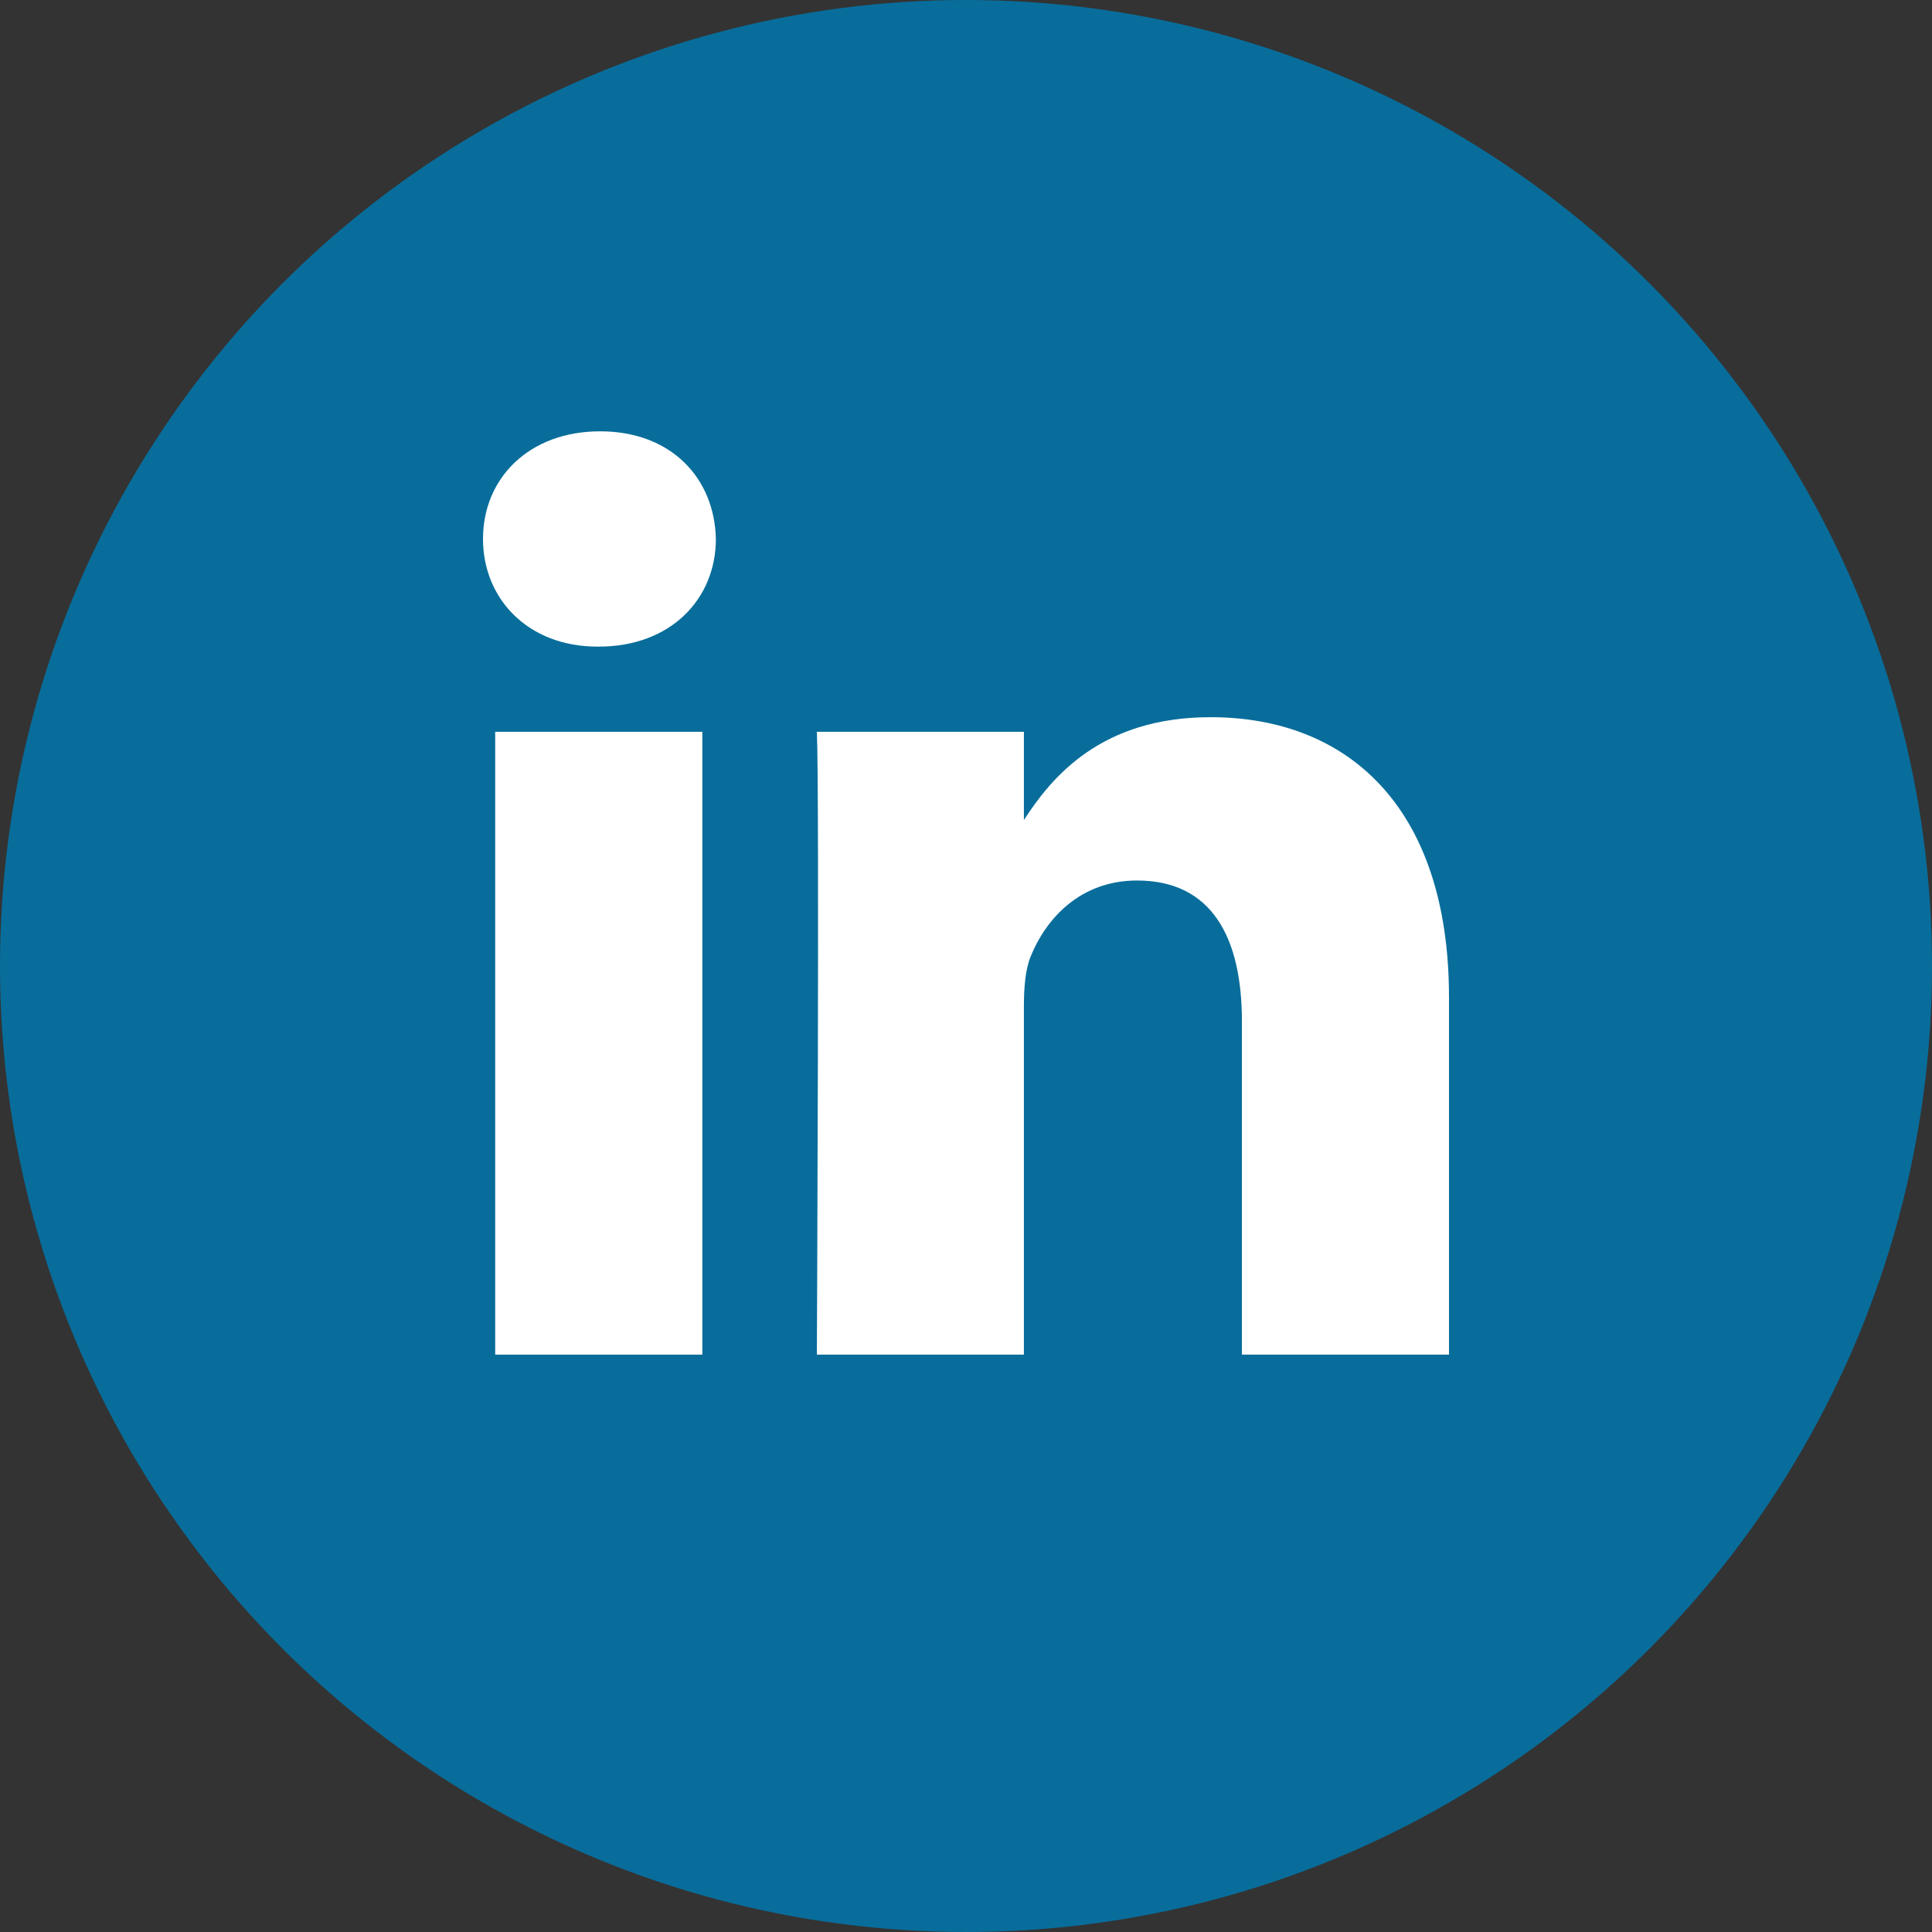
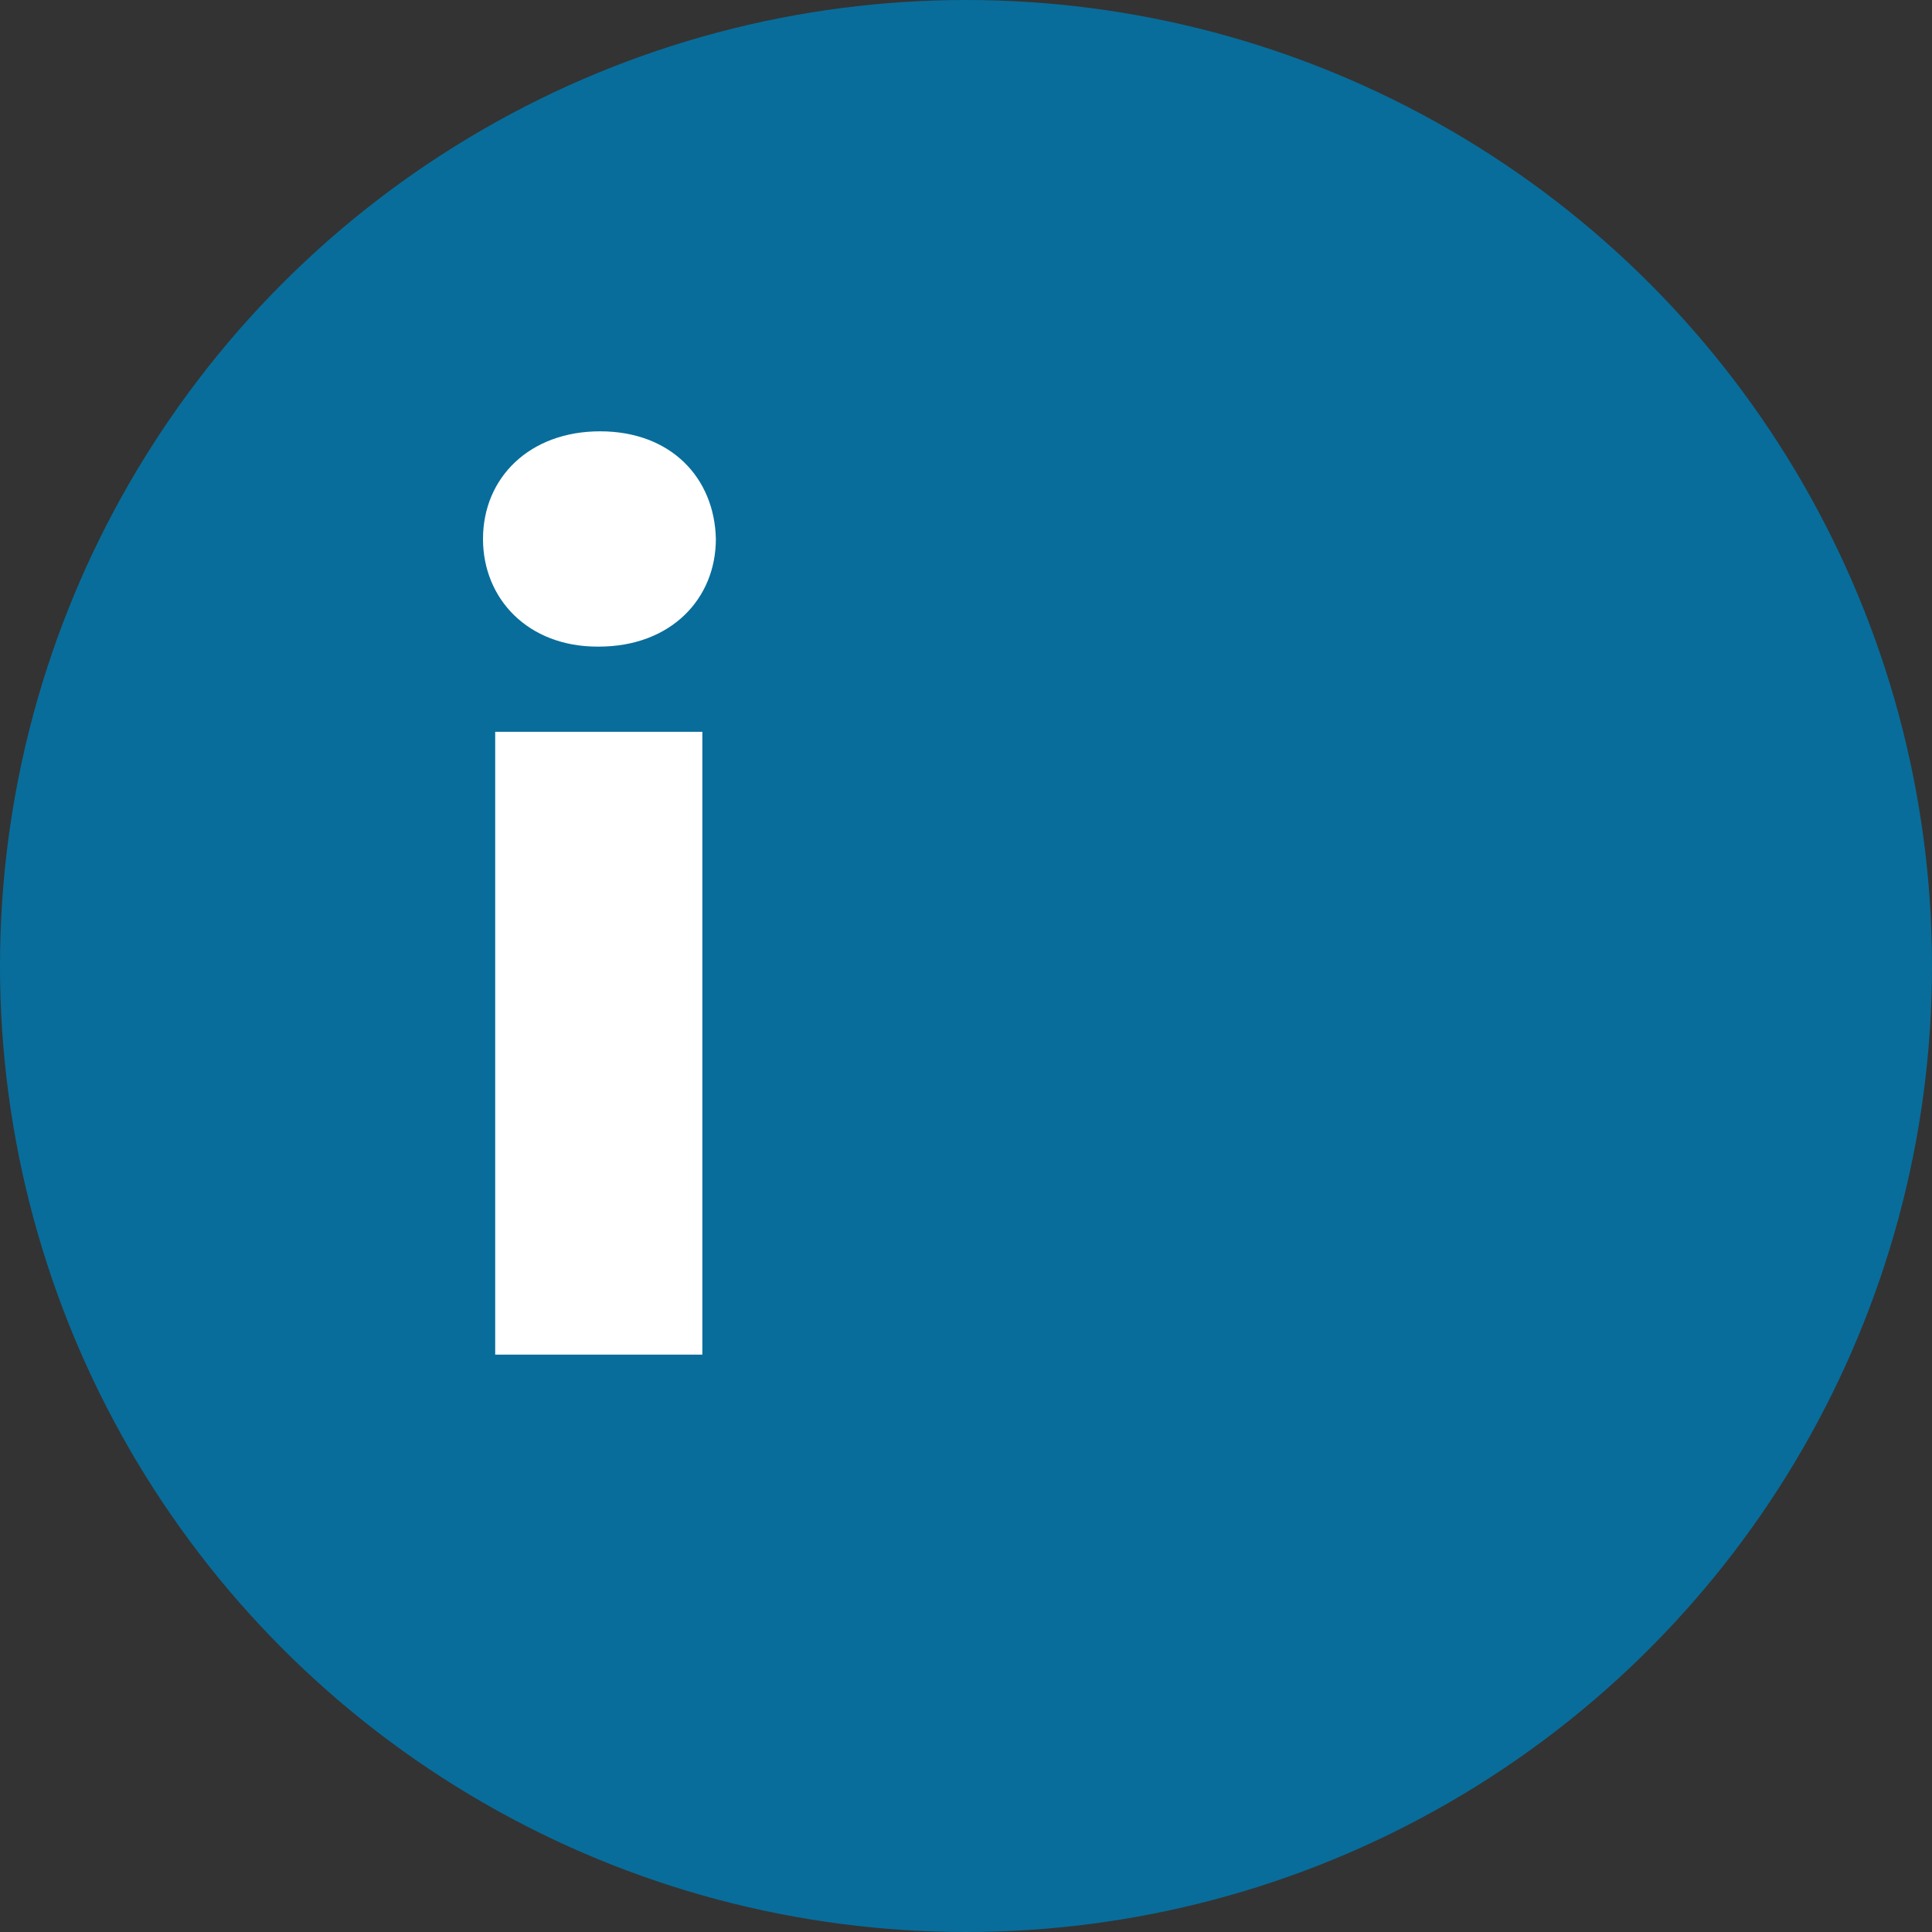
<svg xmlns="http://www.w3.org/2000/svg" version="1.1" id="Layer_1" x="0px" y="0px" width="32px" height="32px" viewBox="0 0 32 32" style="enable-background:new 0 0 32 32;" xml:space="preserve">
  <rect x="0" y="0" width="32" height="32" fill="#333333" stroke="none" />
-   <path style="fill:#FFFFFF;" d="M16.959,14.824v-0.033c-0.006,0.012-0.015,0.023-0.022,0.033H16.959z" />
  <circle style="fill:#086D9B;" cx="16" cy="16" r="16" />
  <rect x="8.202" y="12.121" style="fill:#FFFFFF;" width="3.431" height="10.316" />
  <path style="fill:#FFFFFF;" d="M9.917,10.71H9.895C8.744,10.71,8,9.917,8,8.927c0-1.012,0.768-1.783,1.939-1.783  c1.174,0,1.896,0.771,1.918,1.783C11.857,9.917,11.113,10.71,9.917,10.71z" />
-   <path style="fill:#FFFFFF;" d="M24,22.437h-3.43v-5.52c0-1.386-0.496-2.333-1.738-2.333c-0.946,0-1.512,0.641-1.76,1.256  c-0.091,0.221-0.113,0.525-0.113,0.835v5.762H13.53c0,0,0.044-9.349,0-10.316h3.429v1.461c0.457-0.705,1.271-1.703,3.092-1.703  c2.256,0,3.949,1.473,3.949,4.642V22.437z" />
</svg>